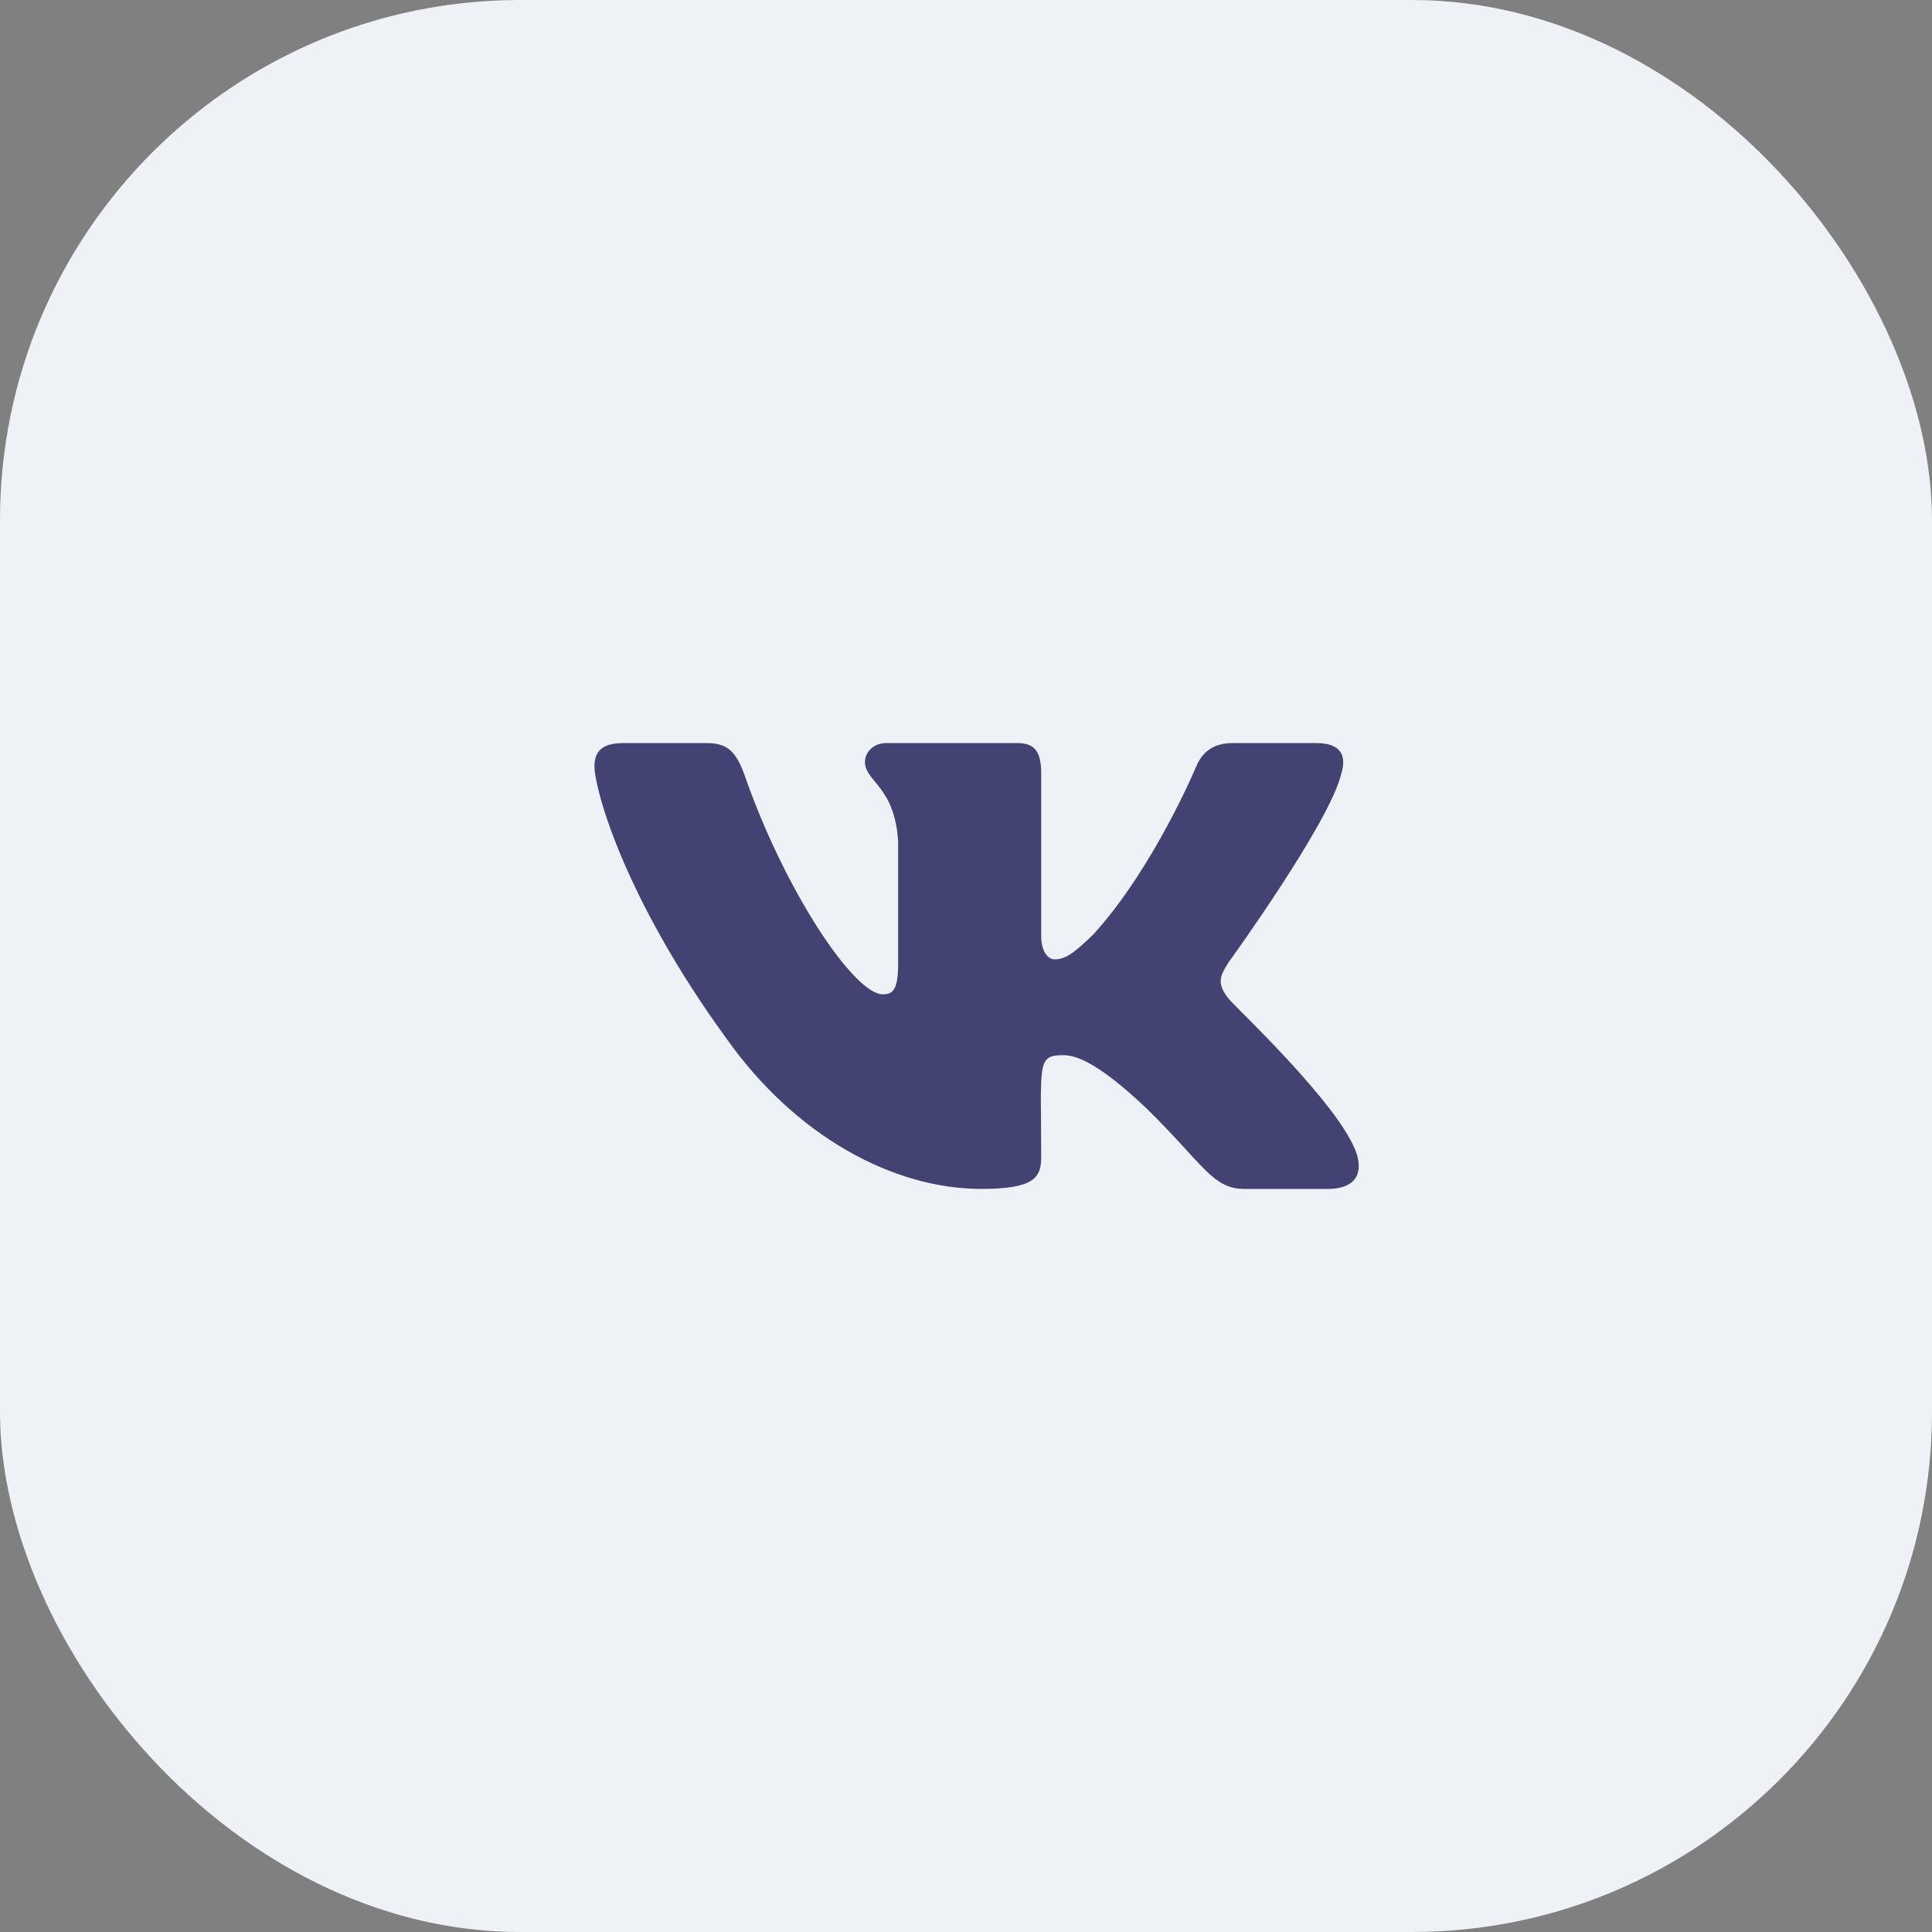
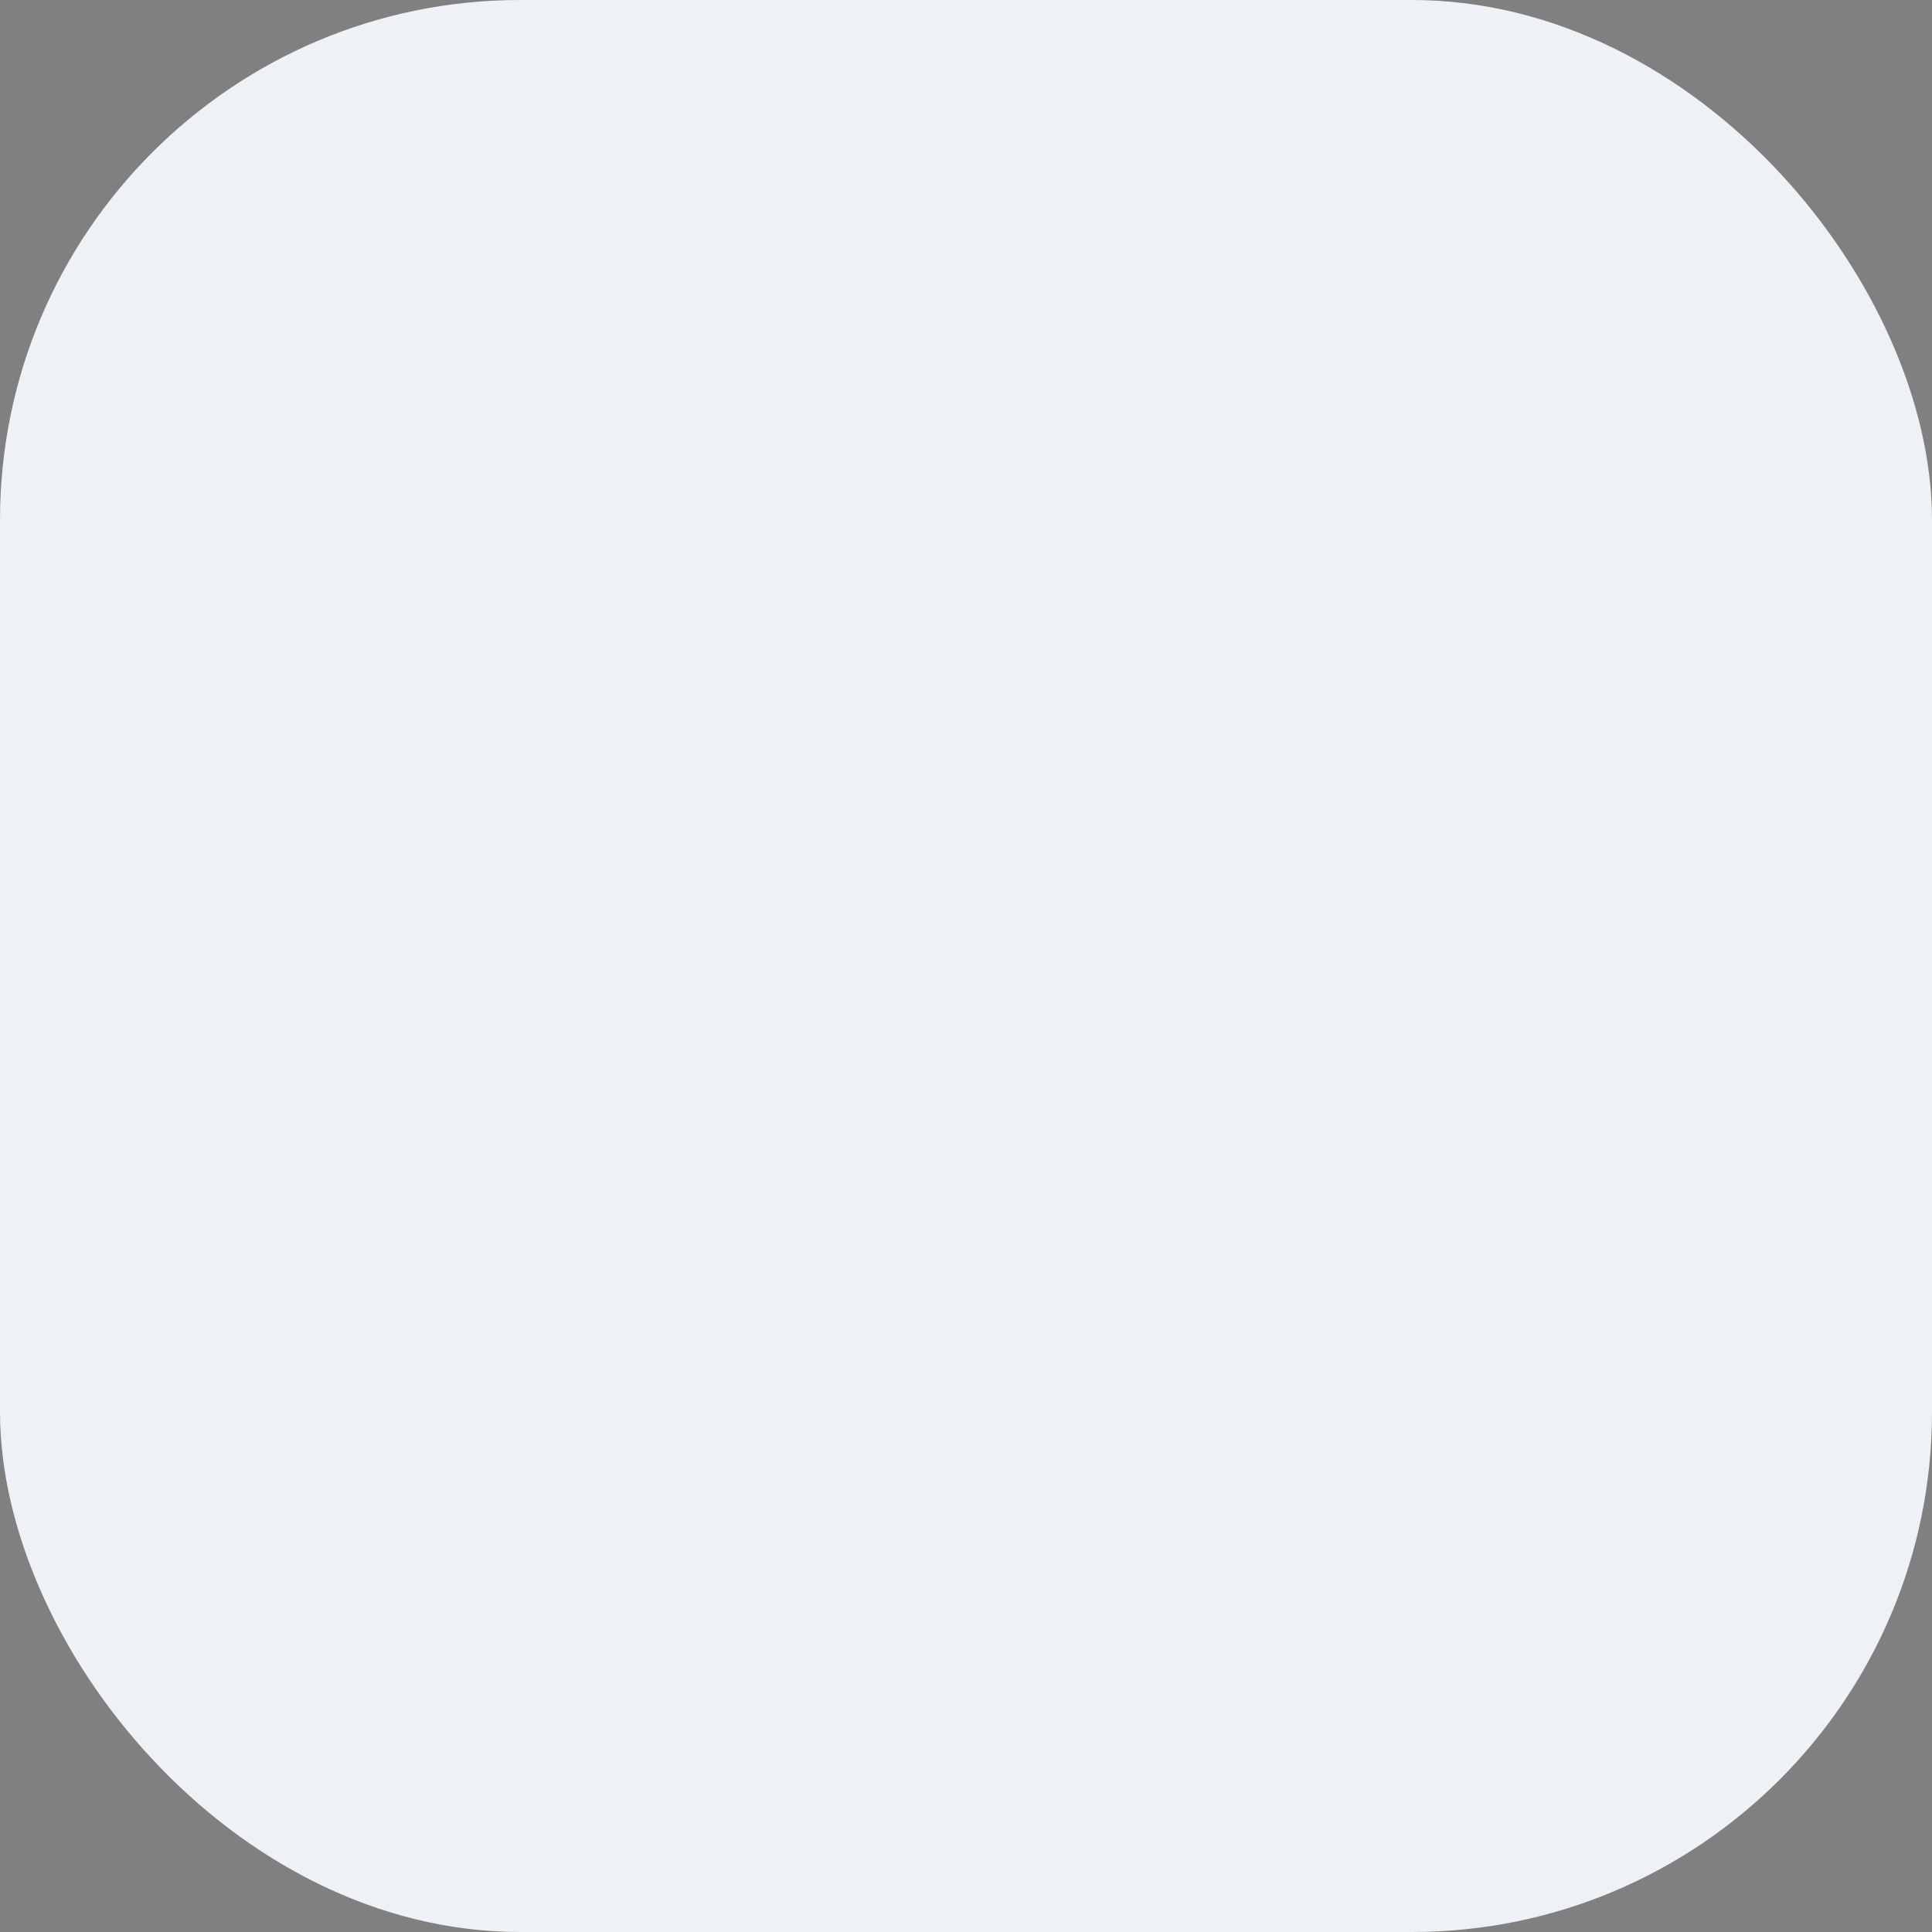
<svg xmlns="http://www.w3.org/2000/svg" width="26" height="26" viewBox="0 0 26 26" fill="none">
  <rect x="0" y="0" width="26" height="26" fill="#808080" stroke="none" />
  <rect width="26" height="26" rx="7" fill="#EEF1F5" />
-   <path d="M16.535 13.441C16.369 13.231 16.416 13.137 16.535 12.949C16.537 12.947 17.91 11.05 18.051 10.407L18.052 10.407C18.122 10.172 18.052 10 17.712 10H16.588C16.301 10 16.169 10.148 16.099 10.313C16.099 10.313 15.526 11.684 14.716 12.572C14.455 12.829 14.334 12.911 14.191 12.911C14.121 12.911 14.012 12.829 14.012 12.595V10.407C14.012 10.126 13.931 10 13.694 10H11.926C11.747 10 11.64 10.131 11.64 10.253C11.64 10.52 12.045 10.581 12.087 11.331V12.958C12.087 13.315 12.022 13.381 11.879 13.381C11.496 13.381 10.568 12.004 10.019 10.429C9.908 10.124 9.799 10 9.511 10H8.386C8.065 10 8 10.148 8 10.314C8 10.606 8.382 12.059 9.778 13.979C10.708 15.29 12.017 16 13.209 16C13.925 16 14.012 15.842 14.012 15.571C14.012 14.319 13.948 14.2 14.306 14.2C14.473 14.2 14.759 14.283 15.428 14.915C16.192 15.664 16.317 16 16.745 16H17.87C18.19 16 18.353 15.842 18.259 15.531C18.045 14.877 16.6 13.531 16.535 13.441Z" fill="#434373" />
</svg>